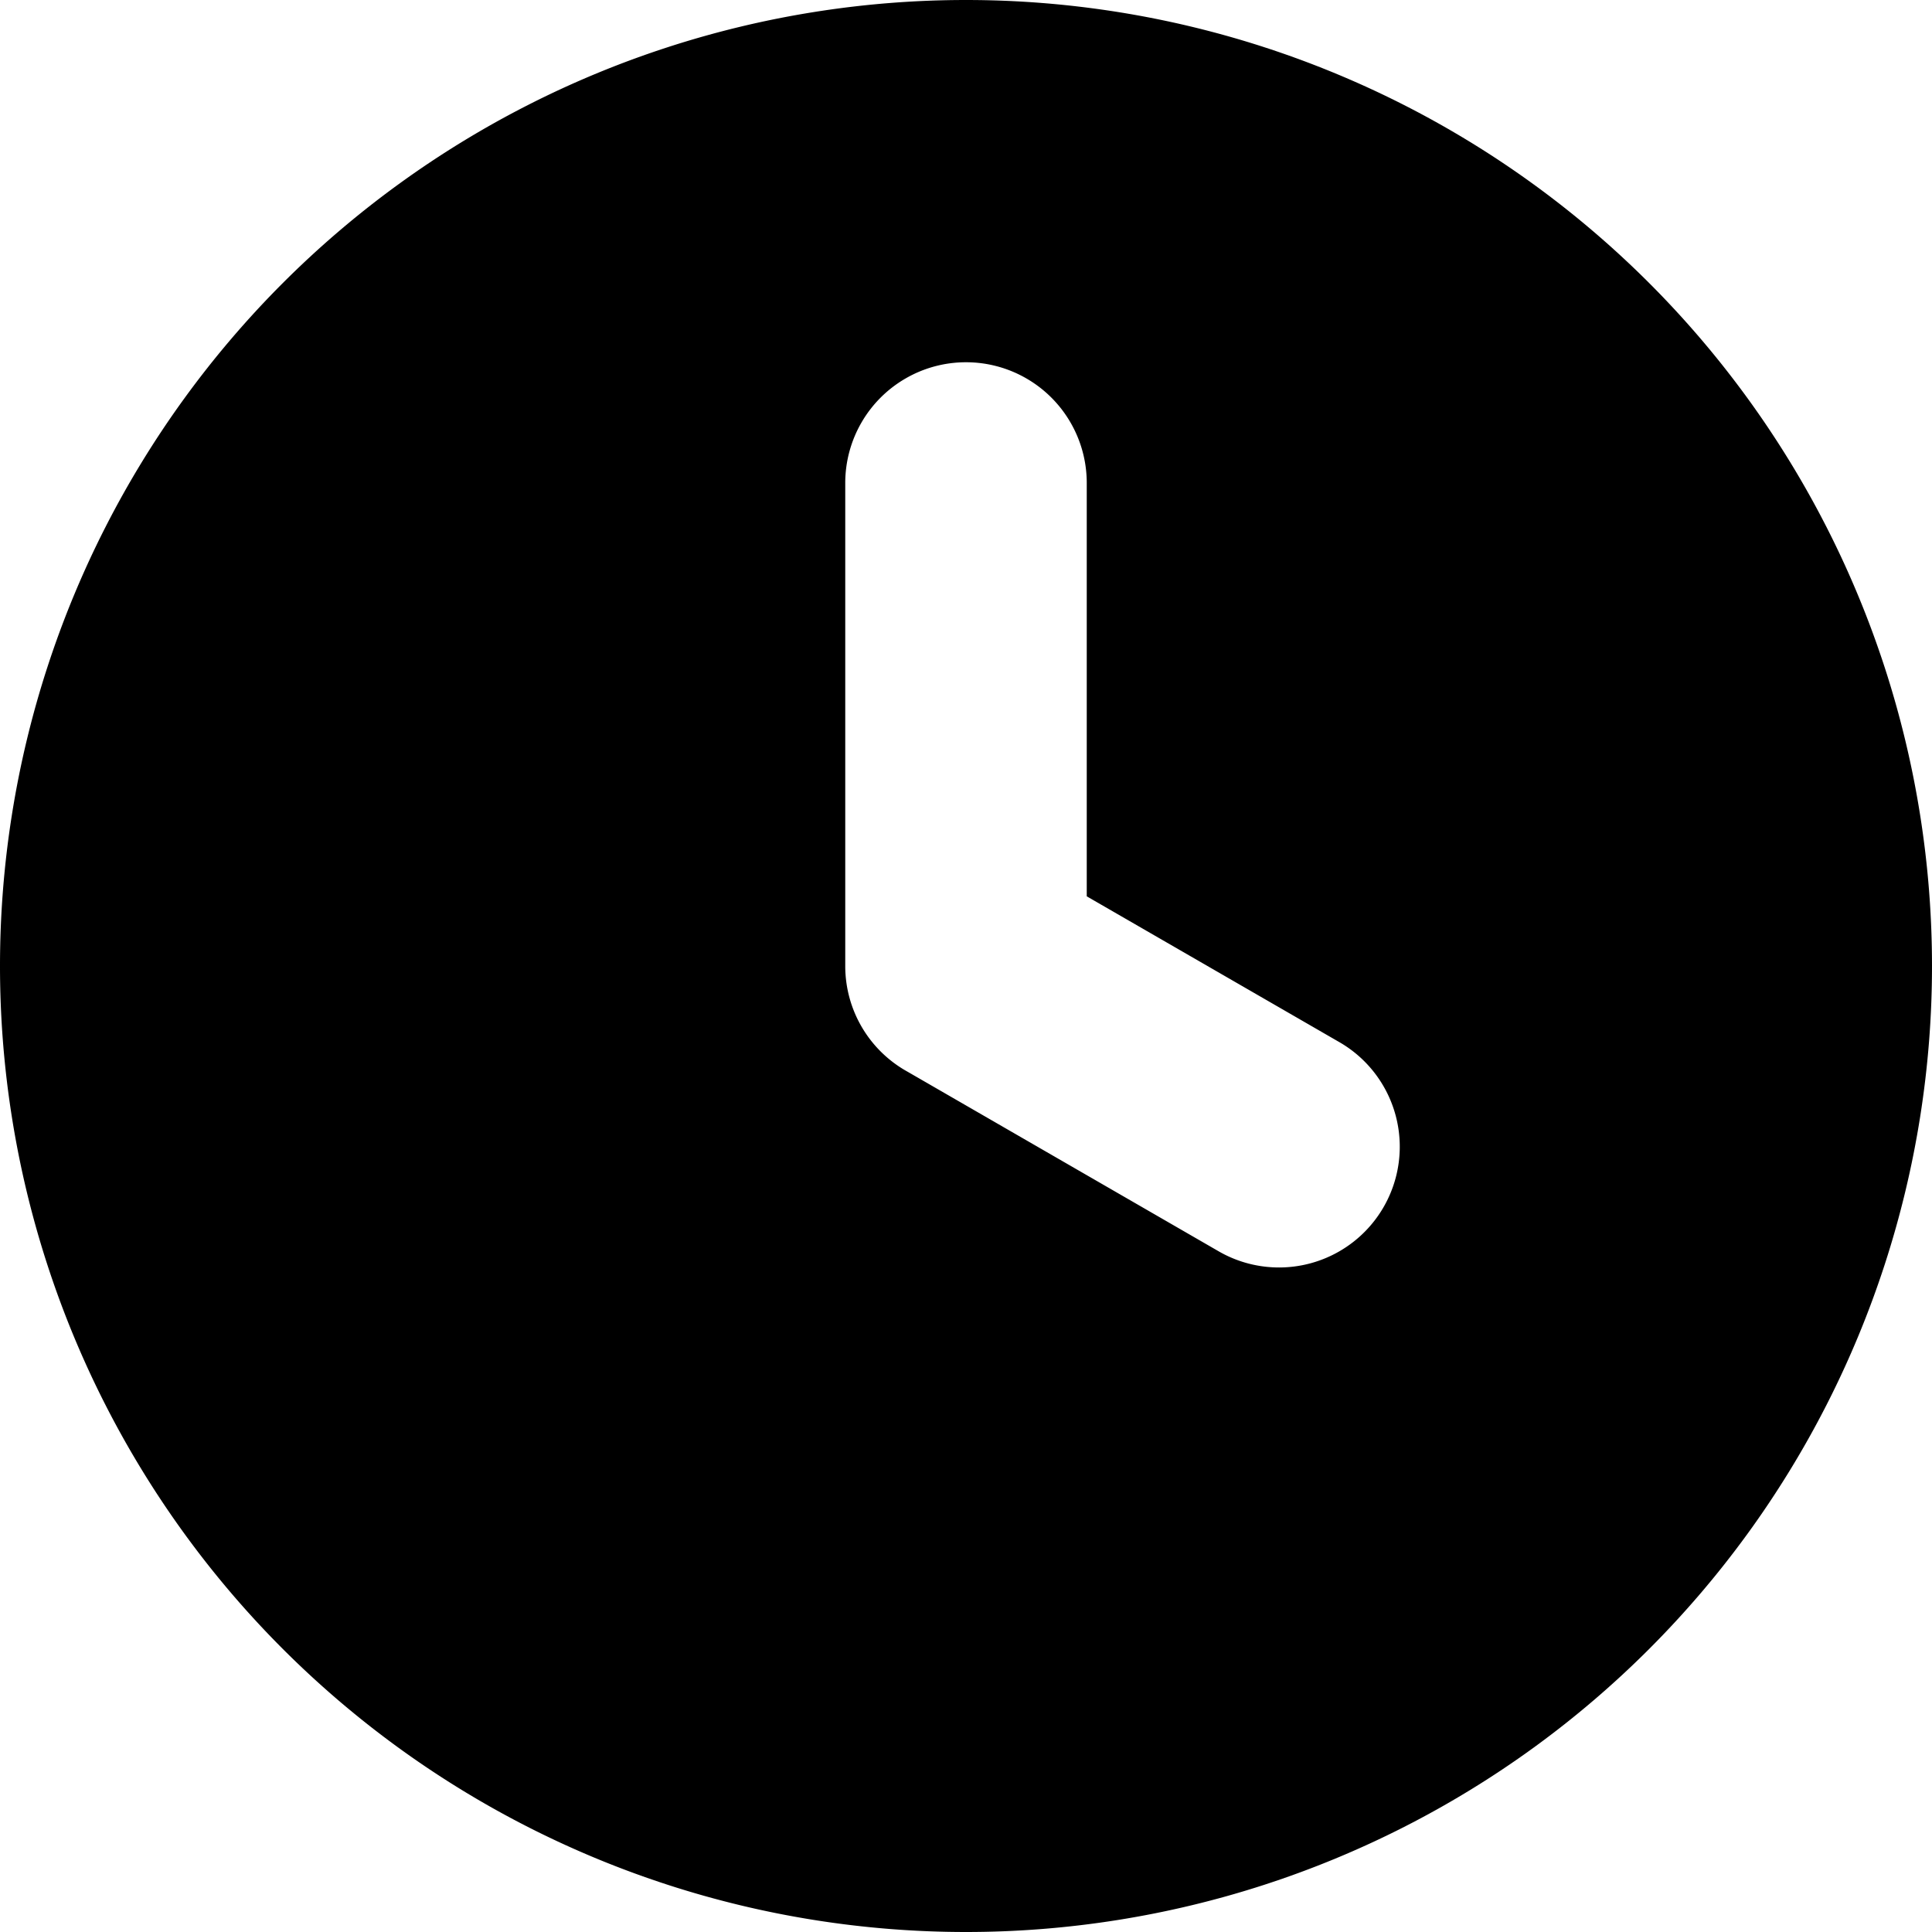
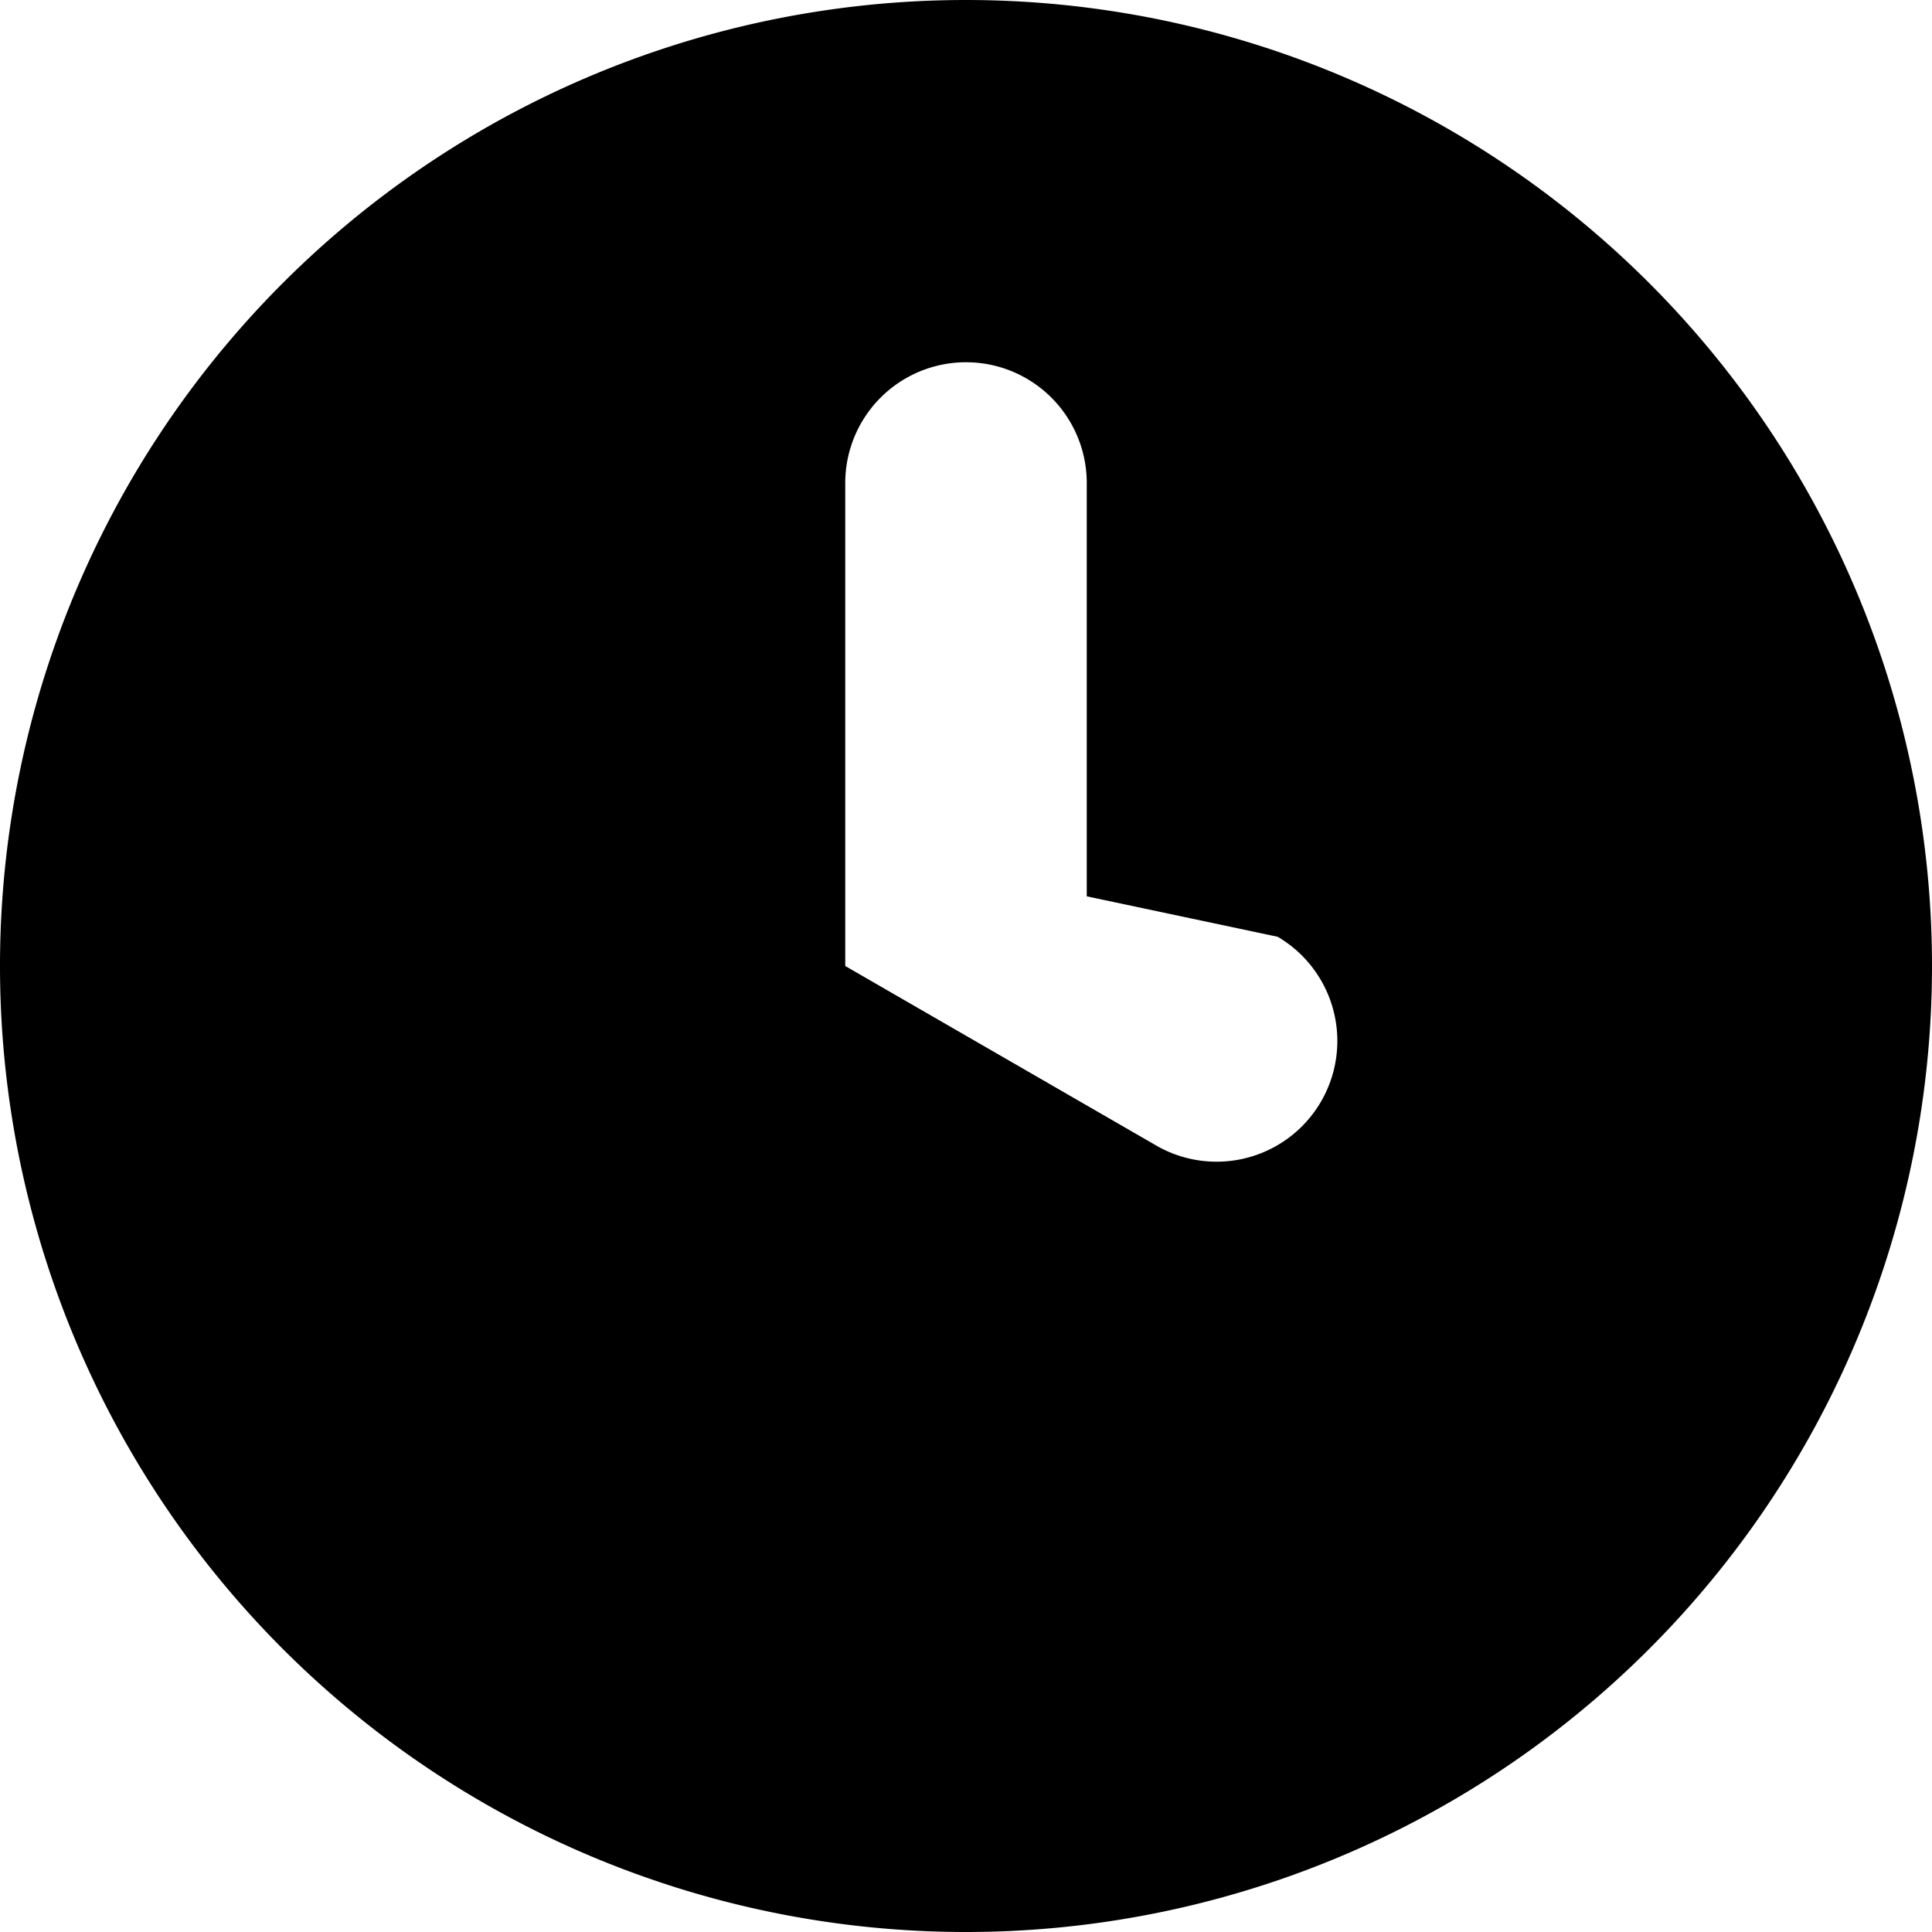
<svg xmlns="http://www.w3.org/2000/svg" aria-hidden="true" height="12" width="12" viewBox="0 0 16 16">
-   <path d="M8 16A8 8 0 1 1 8 0a8 8 0 0 1 0 16zm1-8.577V4a1 1 0 1 0-2 0v4a1 1 0 0 0 .517.876l2.581 1.49a1 1 0 0 0 1-1.732z" fill-rule="evenodd" />
+   <path d="M8 16A8 8 0 1 1 8 0a8 8 0 0 1 0 16zm1-8.577V4a1 1 0 1 0-2 0v4l2.581 1.49a1 1 0 0 0 1-1.732z" fill-rule="evenodd" />
</svg>